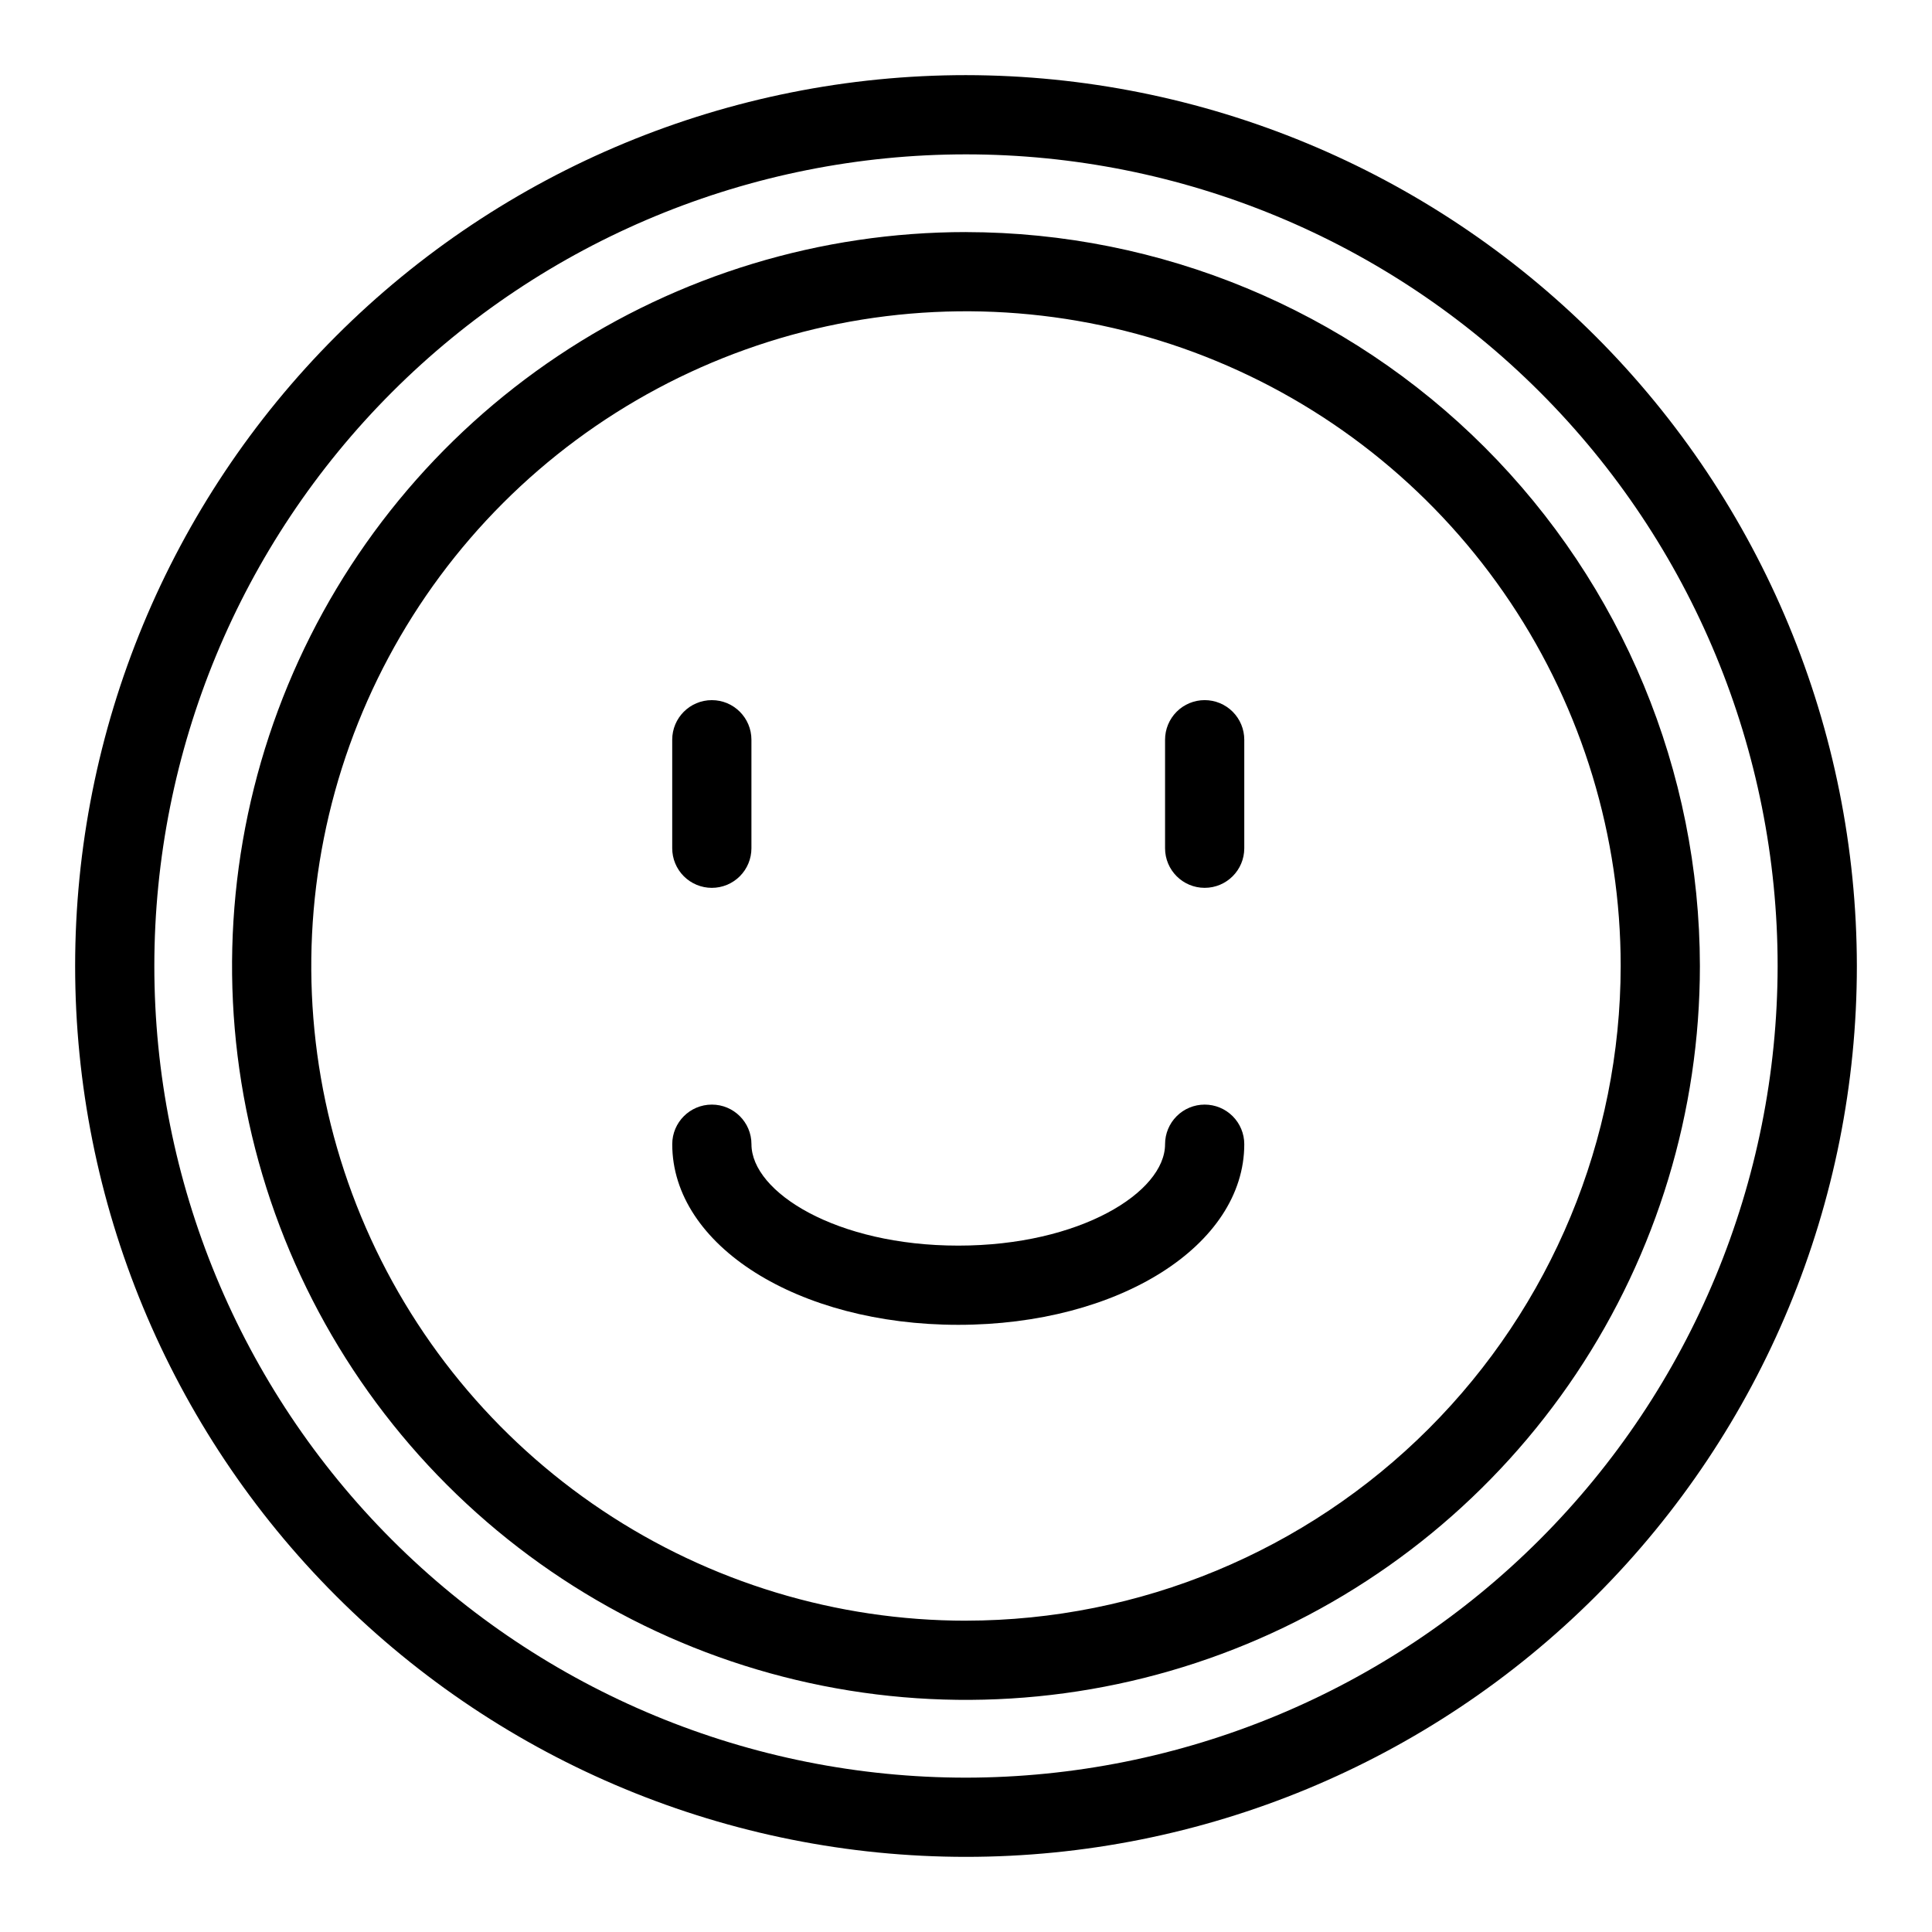
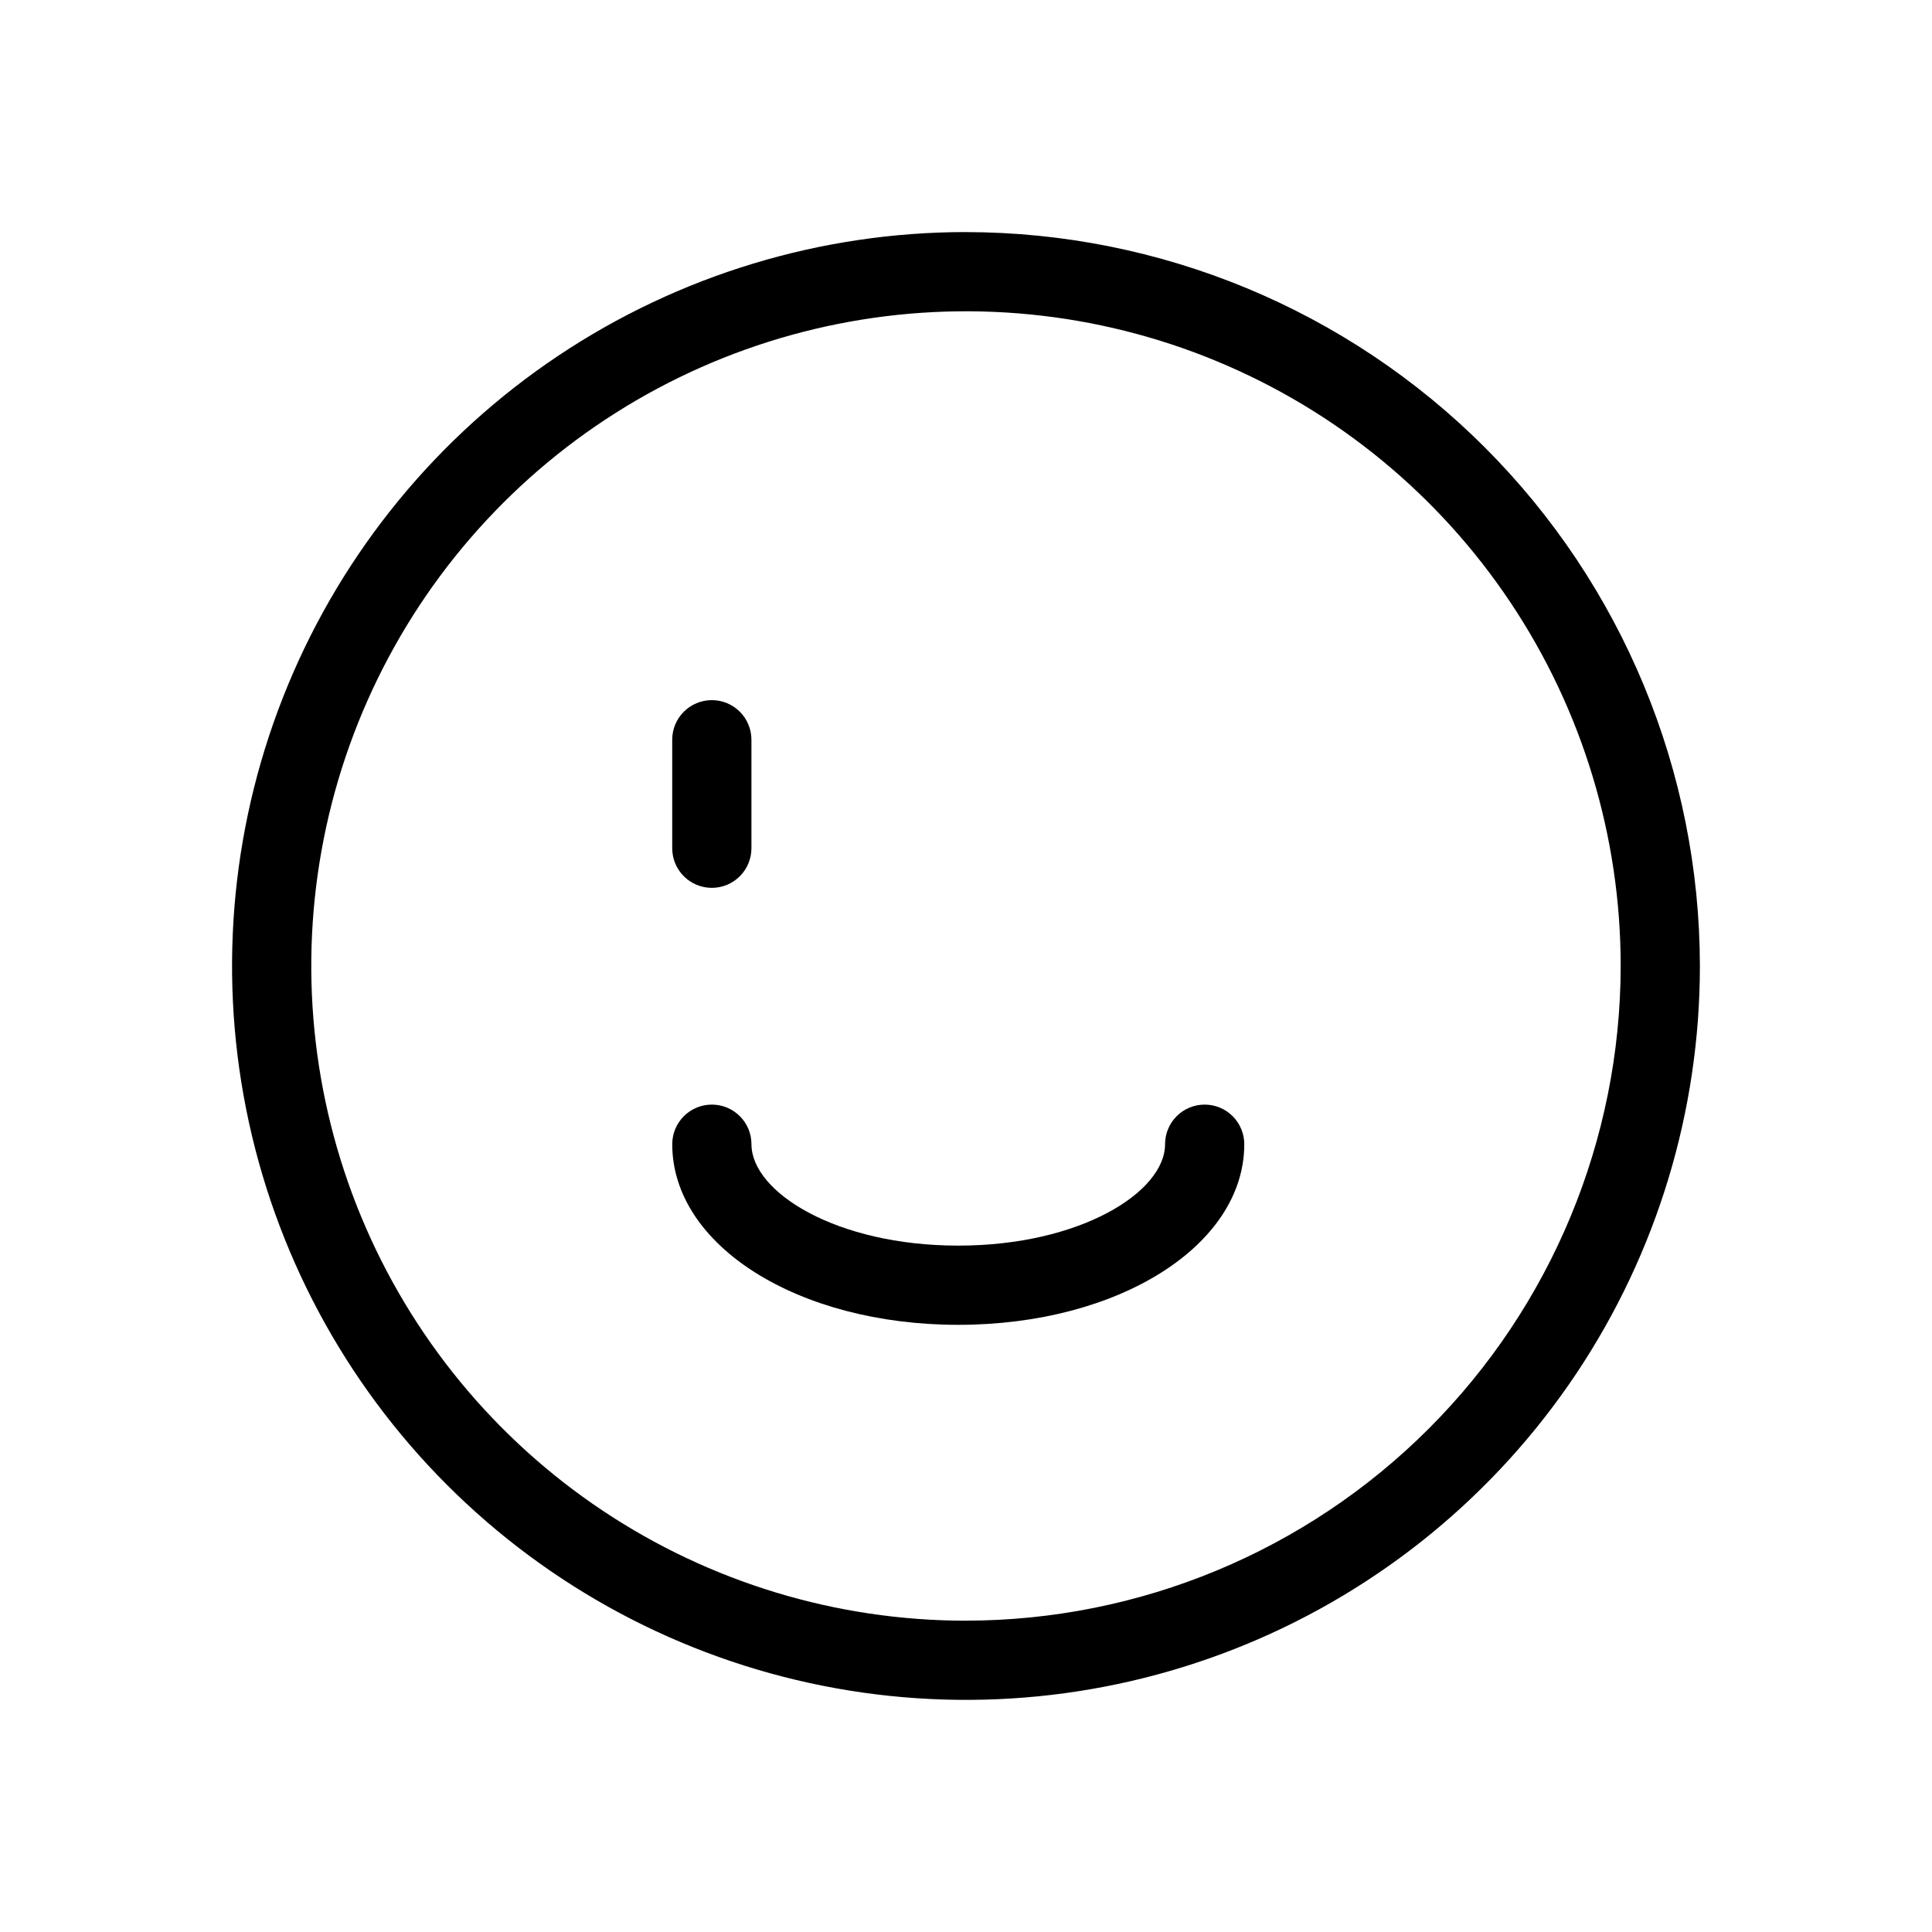
<svg xmlns="http://www.w3.org/2000/svg" fill="#000000" width="800px" height="800px" version="1.1" viewBox="144 144 512 512">
  <g>
    <path d="m400 205.5c-38.469 0-76.074 11.406-108.06 32.777s-56.914 51.746-71.637 87.285c-14.719 35.539-18.574 74.645-11.07 112.37 7.504 37.73 26.027 72.387 53.23 99.586 27.199 27.203 61.855 45.727 99.582 53.23 37.73 7.508 76.836 3.656 112.38-11.066 35.539-14.719 65.914-39.648 87.289-71.633 21.371-31.984 32.777-69.59 32.777-108.05-0.059-51.566-20.566-101-57.027-137.46-36.461-36.461-85.898-56.973-137.46-57.031zm0 368c-34.316 0-67.863-10.172-96.395-29.238-28.535-19.062-50.773-46.16-63.906-77.863-13.133-31.703-16.57-66.59-9.875-100.25 6.695-33.656 23.219-64.57 47.484-88.836 24.262-24.266 55.18-40.789 88.836-47.484 33.656-6.695 68.539-3.262 100.25 9.871 31.703 13.133 58.801 35.371 77.863 63.902 19.066 28.531 29.242 62.078 29.242 96.395-0.051 45.996-18.348 90.098-50.871 122.62-32.527 32.527-76.629 50.824-122.62 50.875z" />
-     <path d="m400 163.91c-62.617 0-122.67 24.871-166.94 69.148-44.277 44.273-69.148 104.32-69.148 166.94 0 62.613 24.871 122.66 69.148 166.94 44.273 44.277 104.32 69.148 166.94 69.148 62.613 0 122.66-24.871 166.94-69.148 44.277-44.273 69.148-104.32 69.148-166.94-0.07-62.594-24.965-122.6-69.227-166.86-44.258-44.258-104.27-69.156-166.86-69.227zm0 451.19v-0.004c-57.047 0-111.76-22.66-152.1-63-40.34-40.336-63-95.047-63-152.09s22.66-111.76 63-152.1 95.051-63 152.1-63 111.76 22.66 152.09 63c40.34 40.34 63 95.051 63 152.1-0.062 57.027-22.746 111.7-63.07 152.02-40.324 40.324-94.996 63.008-152.02 63.07z" />
    <path d="m332.64 379.29c2.785 0 5.453-1.105 7.422-3.074s3.074-4.641 3.074-7.422v-28.754c0-5.797-4.699-10.496-10.496-10.496s-10.496 4.699-10.496 10.496v28.754c0 2.781 1.105 5.453 3.074 7.422s4.641 3.074 7.422 3.074z" />
-     <path d="m463.25 329.54c-2.785 0-5.453 1.105-7.422 3.074s-3.074 4.637-3.074 7.422v28.754c0 5.797 4.699 10.496 10.496 10.496s10.496-4.699 10.496-10.496v-28.754c0-2.785-1.105-5.453-3.074-7.422s-4.637-3.074-7.422-3.074z" />
-     <path d="m463.25 436.73c-2.785 0-5.453 1.105-7.422 3.074s-3.074 4.637-3.074 7.422c0 12.711-22.508 26.875-54.809 26.875-32.297 0-54.801-14.164-54.801-26.875 0-5.797-4.699-10.496-10.496-10.496s-10.496 4.699-10.496 10.496c0 26.844 33.293 47.867 75.793 47.867 42.504 0 75.801-21.023 75.801-47.867 0-2.785-1.105-5.453-3.074-7.422s-4.637-3.074-7.422-3.074z" />
+     <path d="m463.25 436.73c-2.785 0-5.453 1.105-7.422 3.074s-3.074 4.637-3.074 7.422c0 12.711-22.508 26.875-54.809 26.875-32.297 0-54.801-14.164-54.801-26.875 0-5.797-4.699-10.496-10.496-10.496s-10.496 4.699-10.496 10.496c0 26.844 33.293 47.867 75.793 47.867 42.504 0 75.801-21.023 75.801-47.867 0-2.785-1.105-5.453-3.074-7.422s-4.637-3.074-7.422-3.074" />
  </g>
</svg>